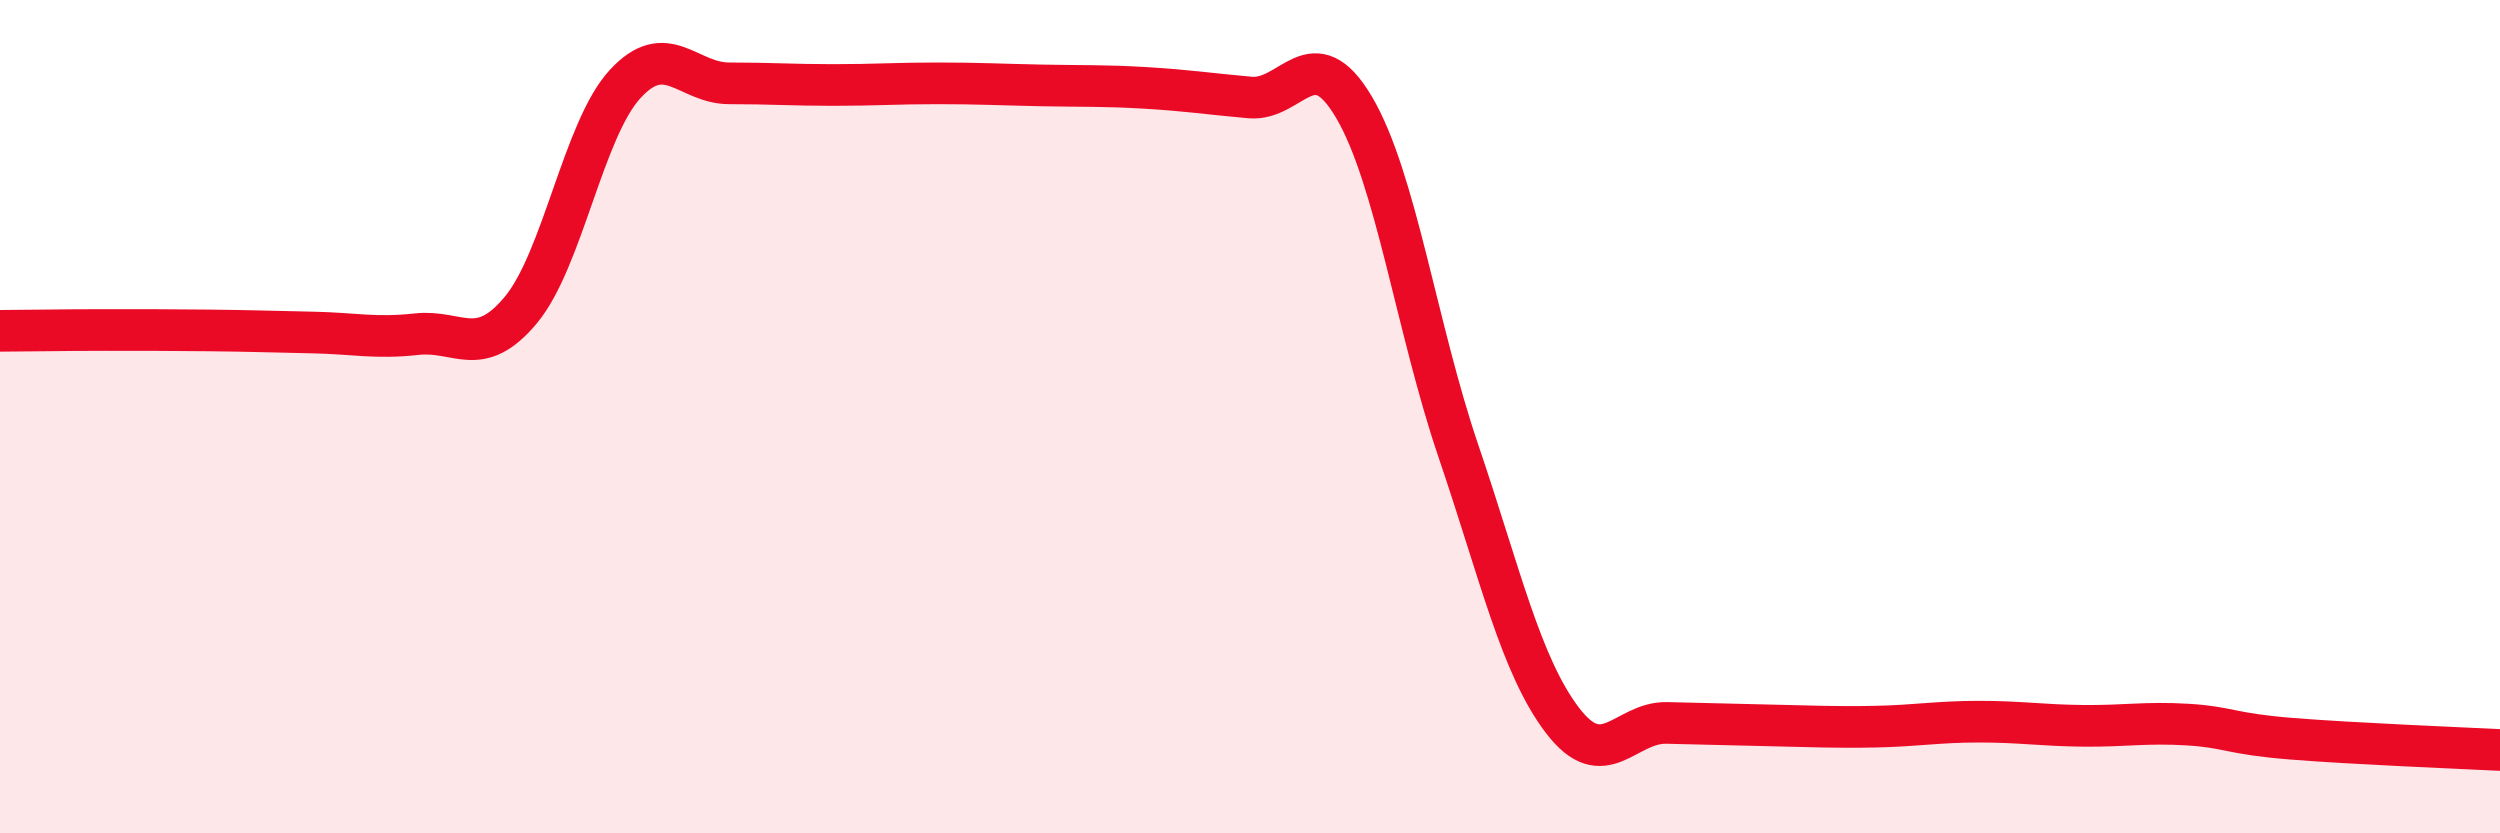
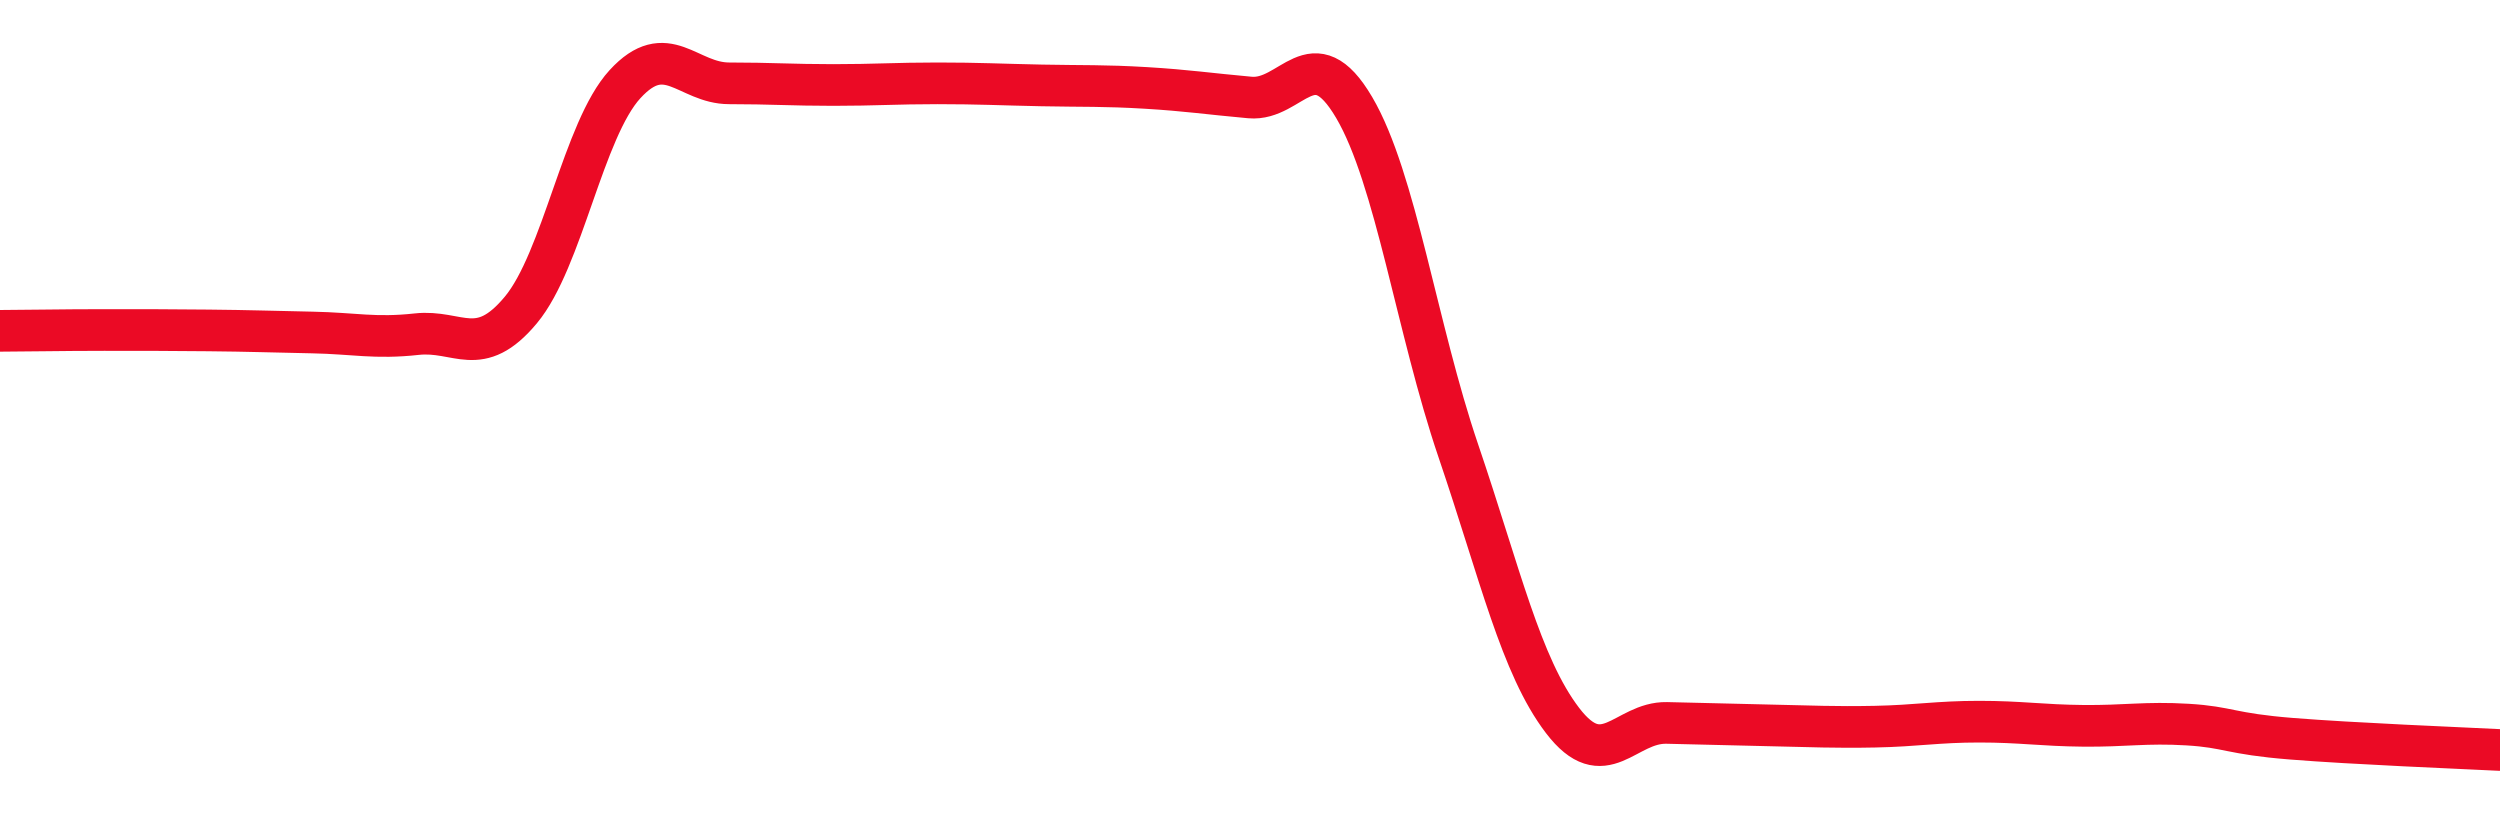
<svg xmlns="http://www.w3.org/2000/svg" width="60" height="20" viewBox="0 0 60 20">
-   <path d="M 0,7.94 C 0.5,7.94 1.5,7.92 2.5,7.92 C 3.5,7.92 4,7.92 5,7.93 C 6,7.94 6.5,7.96 7.5,7.98 C 8.5,8 9,8.13 10,8.02 C 11,7.91 11.5,8.64 12.5,7.44 C 13.5,6.24 14,3.11 15,2.02 C 16,0.93 16.5,2 17.5,2 C 18.5,2 19,2.04 20,2.04 C 21,2.04 21.5,2 22.5,2 C 23.5,2 24,2.03 25,2.05 C 26,2.07 26.5,2.05 27.5,2.11 C 28.5,2.17 29,2.25 30,2.34 C 31,2.43 31.5,0.88 32.5,2.58 C 33.5,4.28 34,7.88 35,10.82 C 36,13.76 36.5,15.98 37.5,17.29 C 38.5,18.6 39,17.33 40,17.35 C 41,17.37 41.5,17.39 42.5,17.41 C 43.5,17.43 44,17.46 45,17.44 C 46,17.42 46.5,17.32 47.5,17.32 C 48.5,17.32 49,17.41 50,17.42 C 51,17.43 51.5,17.33 52.5,17.39 C 53.5,17.45 53.5,17.61 55,17.73 C 56.5,17.85 59,17.95 60,18L60 20L0 20Z" fill="#EB0A25" opacity="0.1" stroke-linecap="round" stroke-linejoin="round" />
  <path d="M 0,7.94 C 0.5,7.94 1.5,7.92 2.5,7.92 C 3.5,7.92 4,7.92 5,7.93 C 6,7.94 6.5,7.96 7.5,7.98 C 8.5,8 9,8.13 10,8.02 C 11,7.91 11.5,8.64 12.5,7.44 C 13.5,6.24 14,3.11 15,2.02 C 16,0.93 16.5,2 17.5,2 C 18.5,2 19,2.04 20,2.04 C 21,2.04 21.5,2 22.5,2 C 23.5,2 24,2.03 25,2.05 C 26,2.07 26.5,2.05 27.5,2.11 C 28.5,2.17 29,2.25 30,2.34 C 31,2.43 31.5,0.88 32.5,2.58 C 33.5,4.28 34,7.88 35,10.82 C 36,13.76 36.5,15.98 37.5,17.29 C 38.5,18.6 39,17.33 40,17.35 C 41,17.37 41.5,17.39 42.5,17.41 C 43.5,17.43 44,17.46 45,17.44 C 46,17.42 46.5,17.32 47.5,17.32 C 48.5,17.32 49,17.41 50,17.42 C 51,17.43 51.5,17.33 52.5,17.39 C 53.5,17.45 53.5,17.61 55,17.73 C 56.5,17.85 59,17.95 60,18" stroke="#EB0A25" stroke-width="1" fill="none" stroke-linecap="round" stroke-linejoin="round" />
</svg>